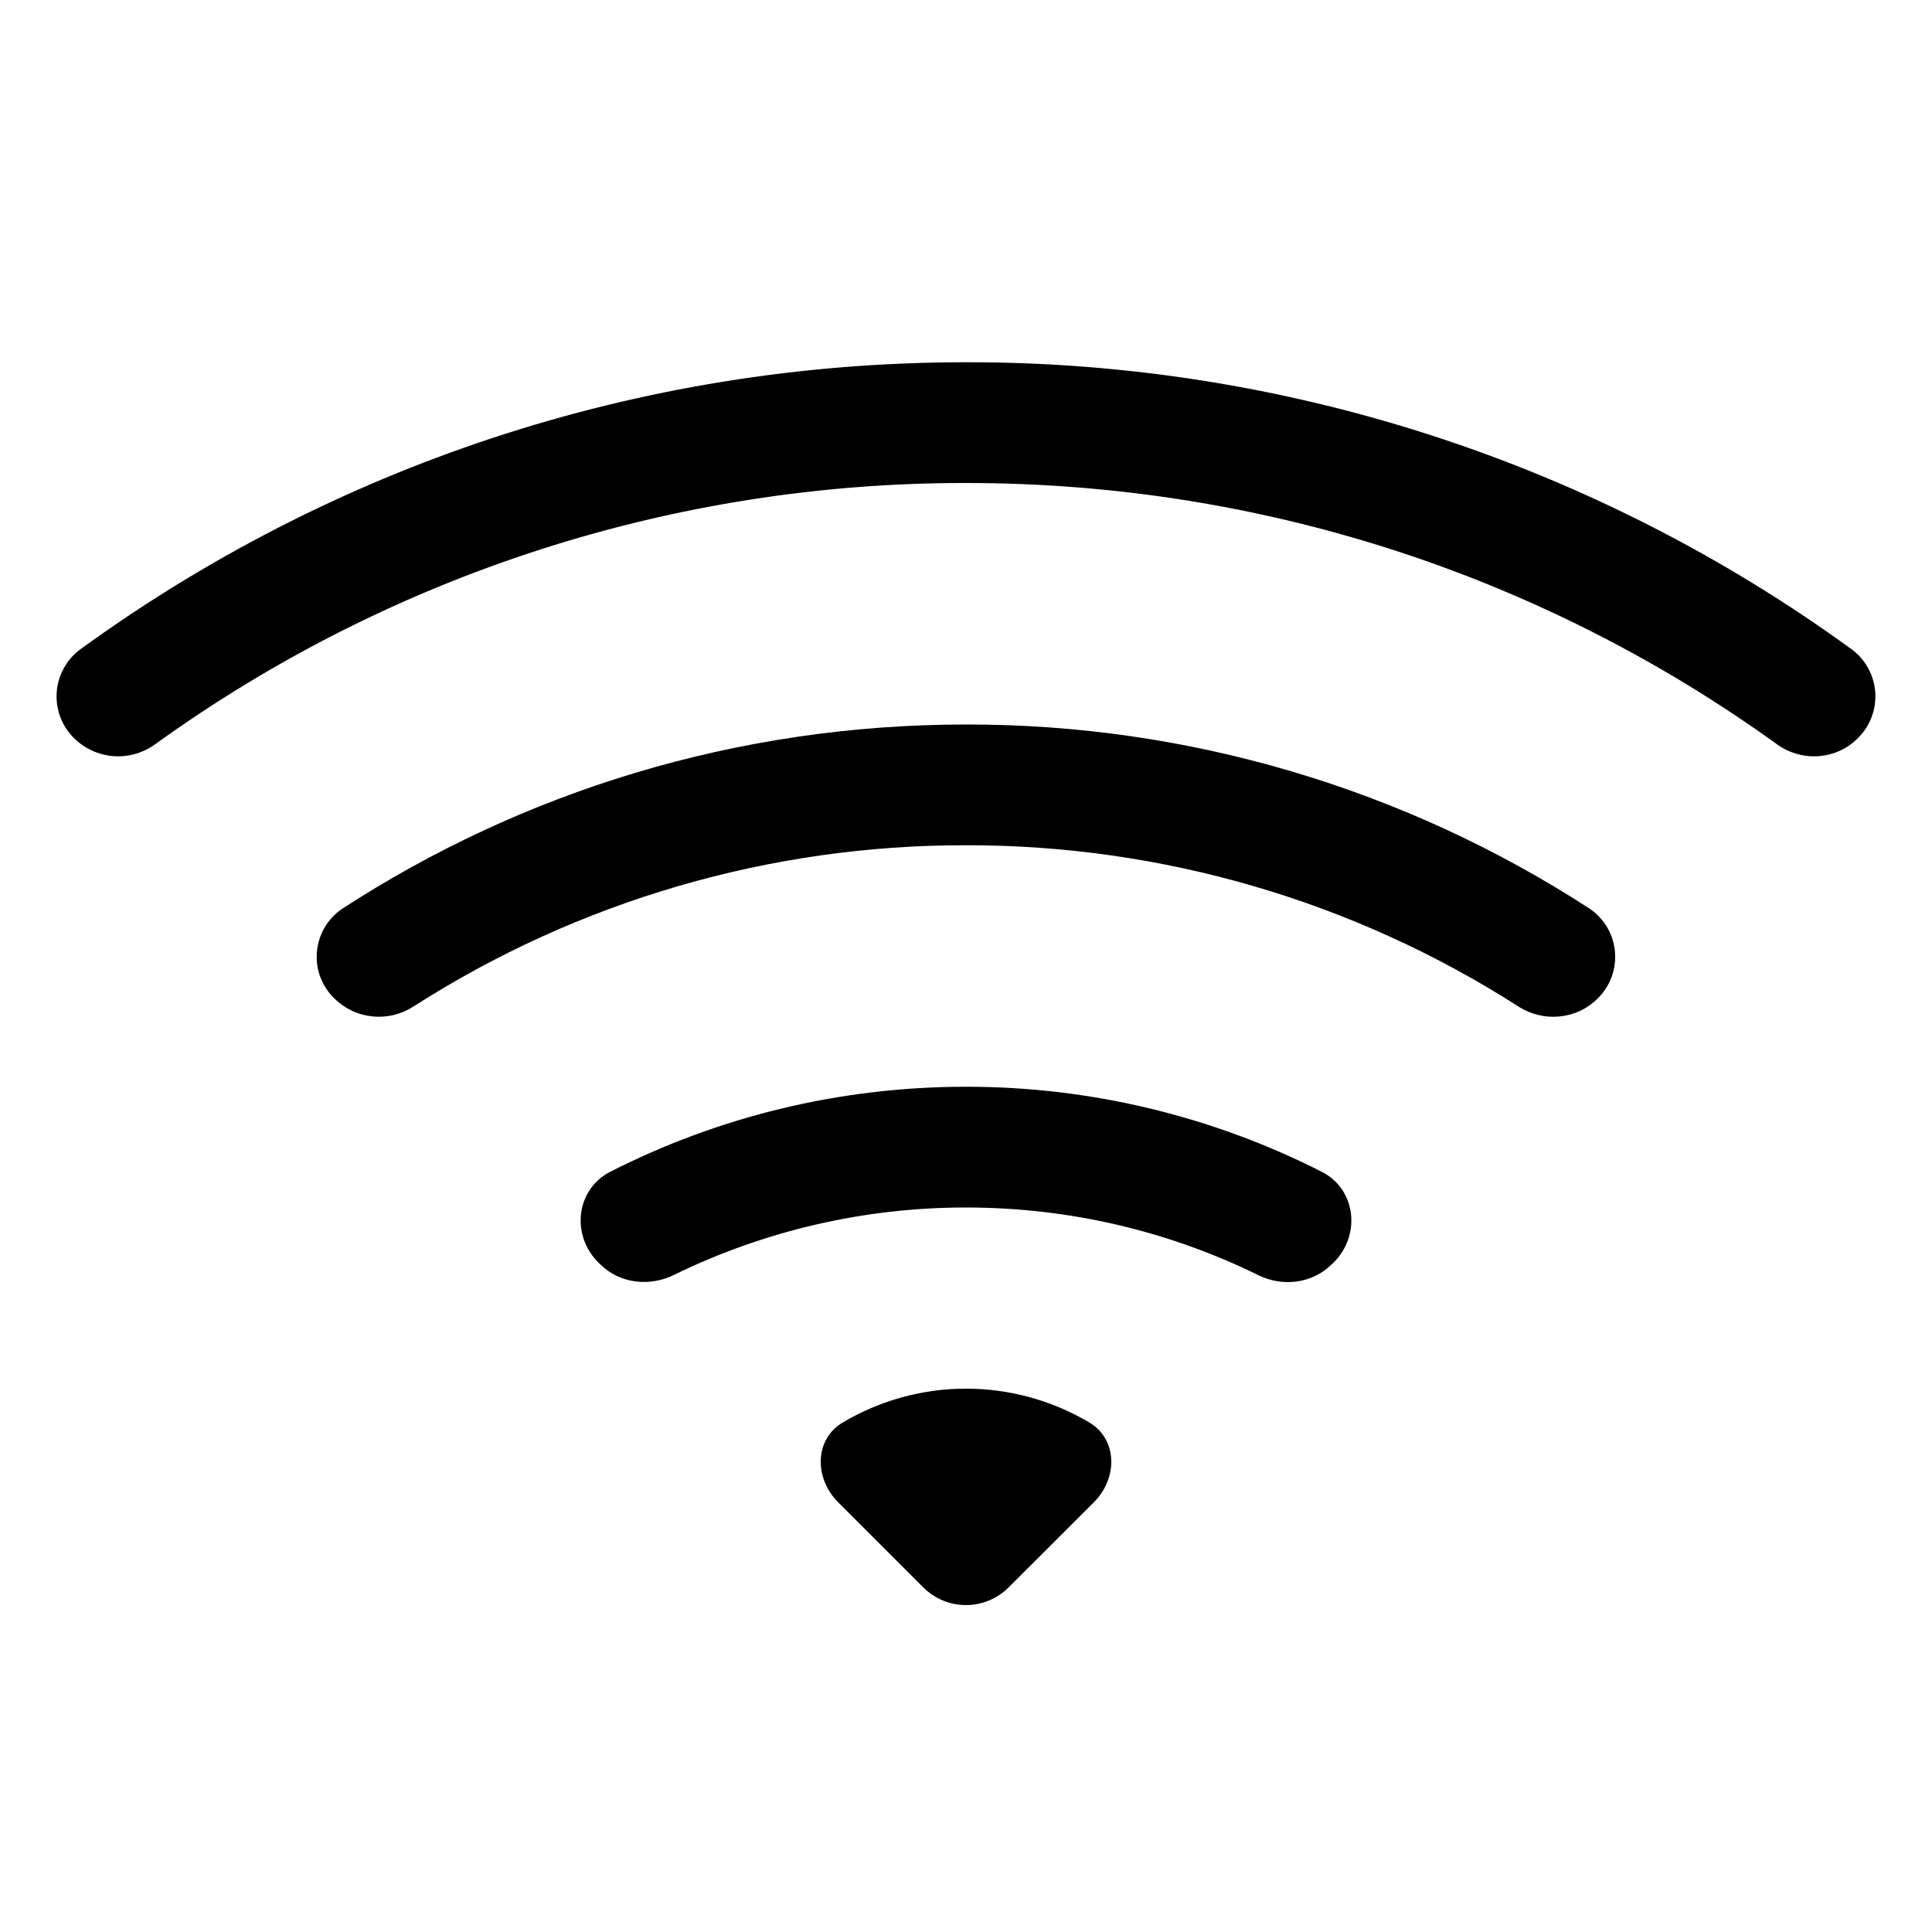
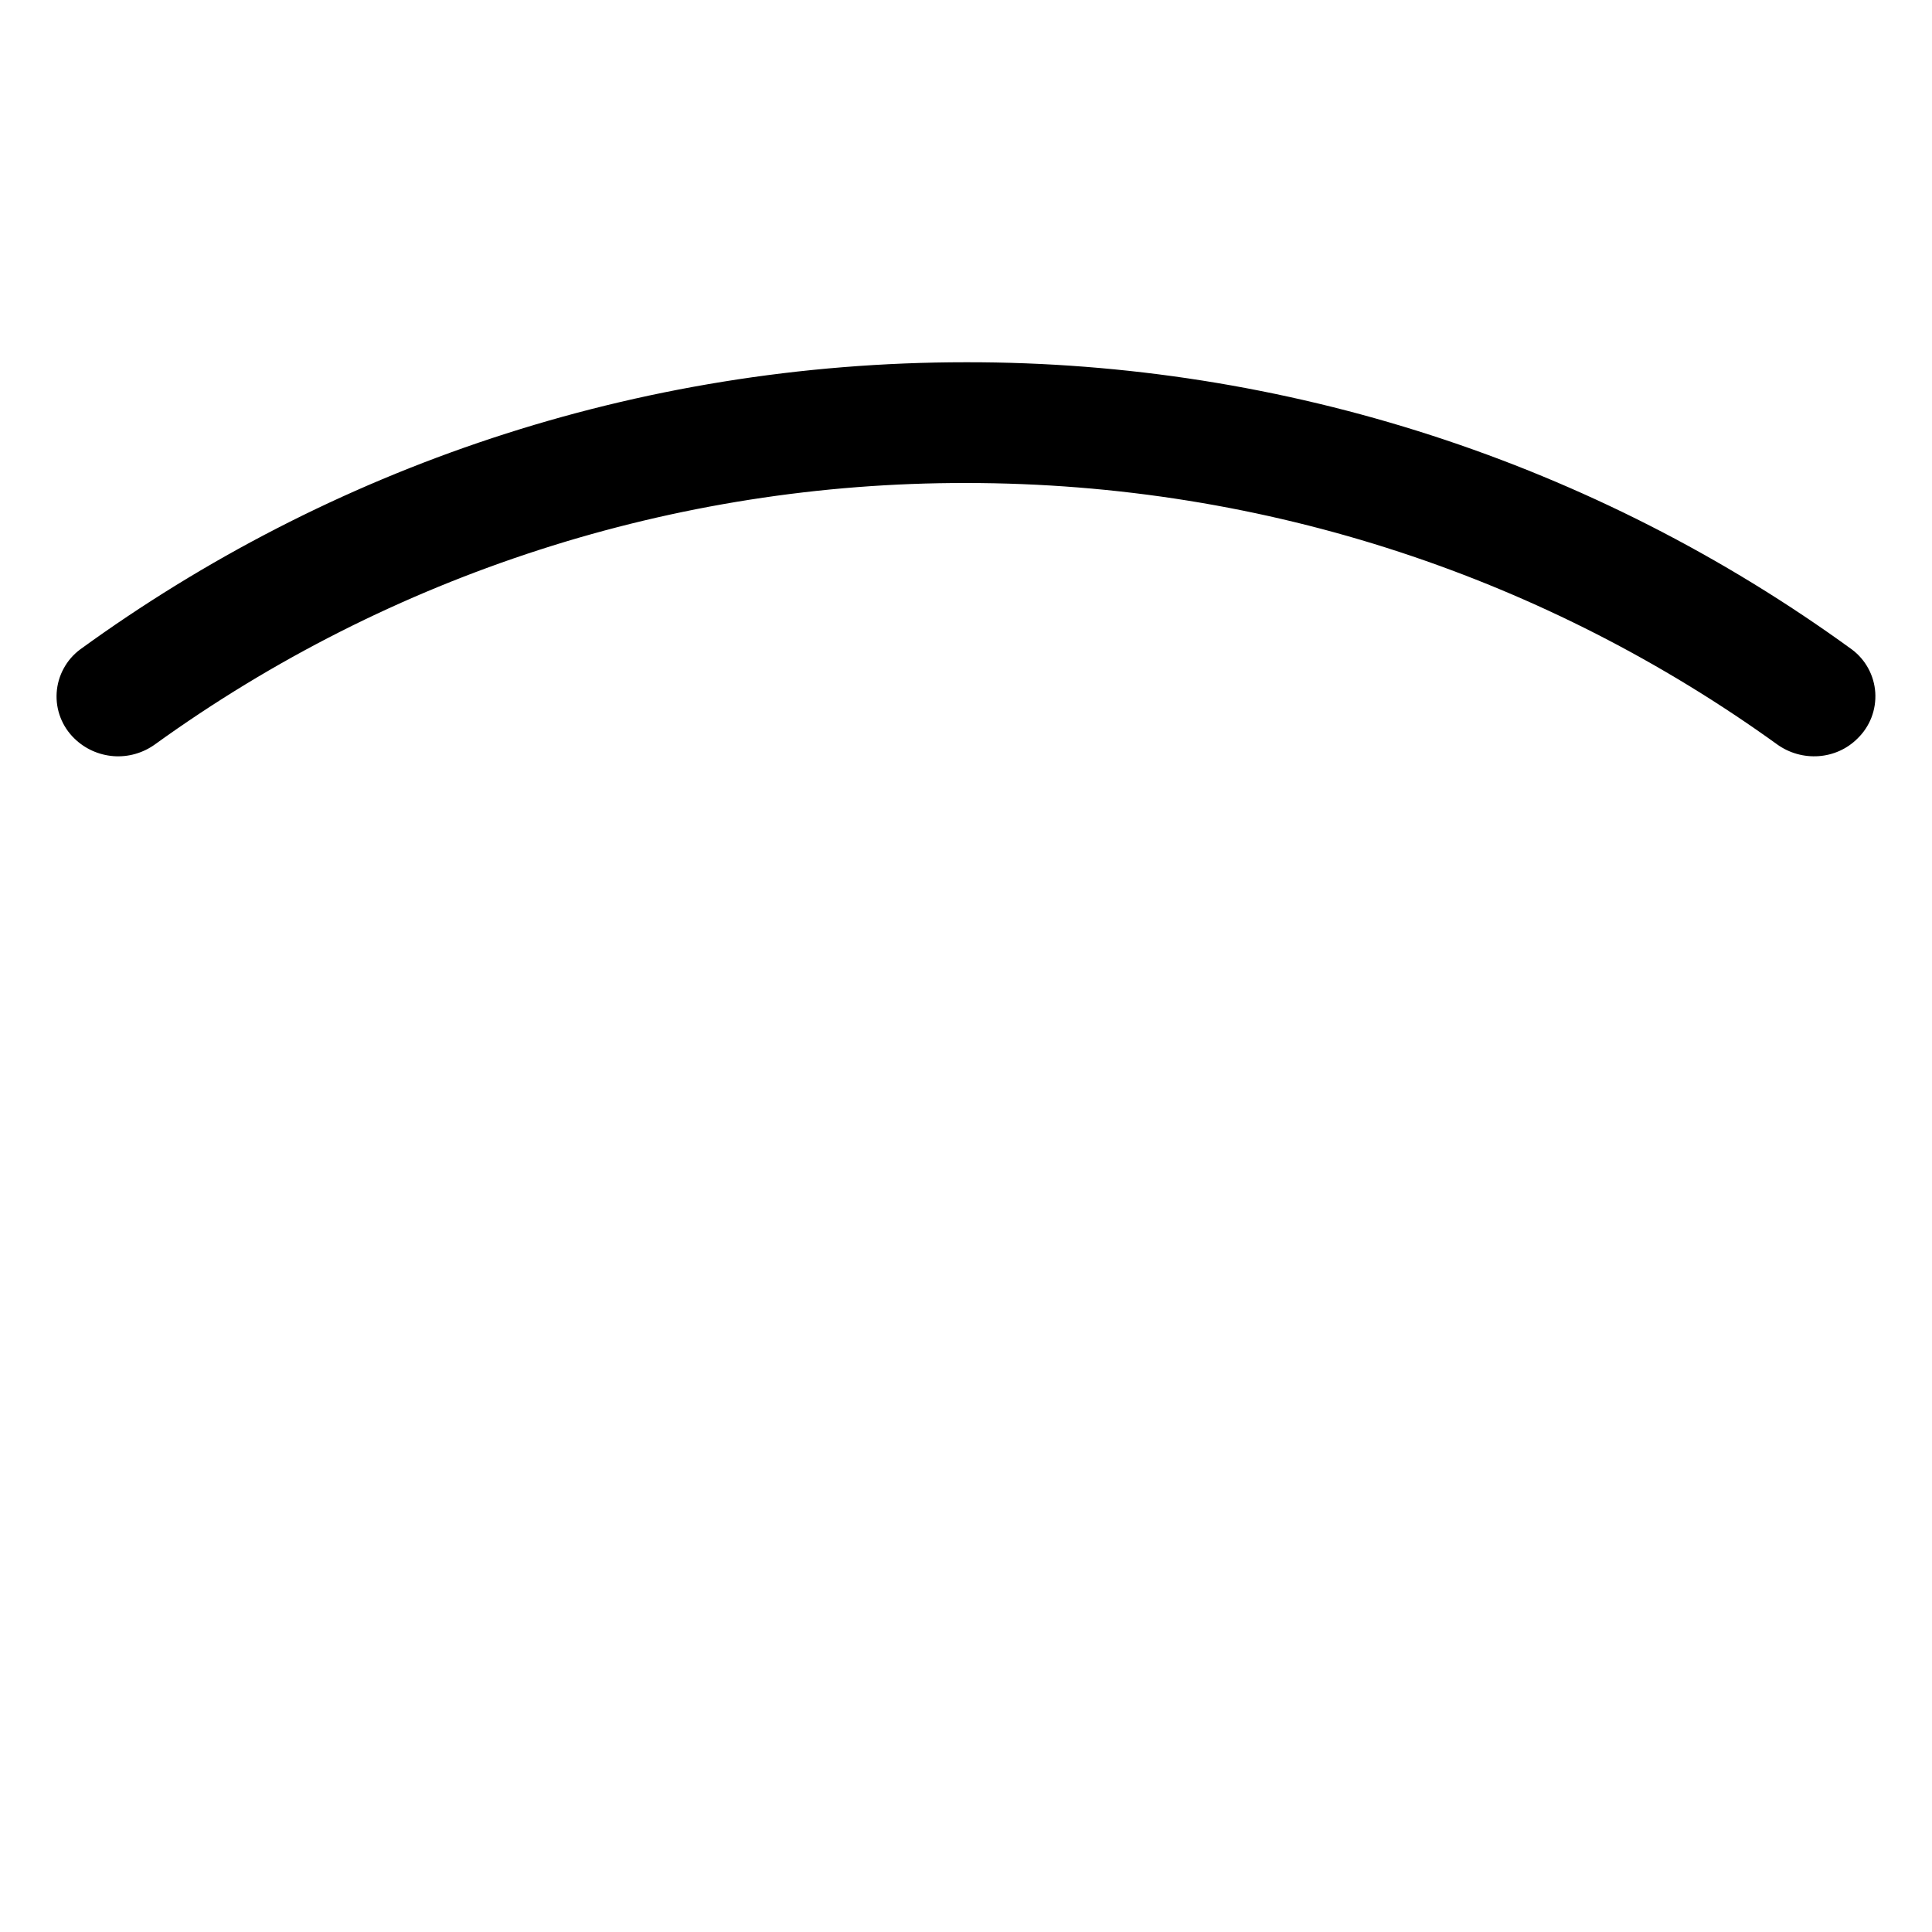
<svg xmlns="http://www.w3.org/2000/svg" width="42" height="42" viewBox="0 0 42 42" fill="none">
  <path d="M40.383 16.052C40.515 15.924 40.618 15.768 40.684 15.597C40.75 15.425 40.778 15.241 40.767 15.057C40.755 14.874 40.704 14.695 40.616 14.533C40.529 14.371 40.407 14.23 40.26 14.12C34.664 10.05 27.919 7.864 21 7.875C13.805 7.875 7.148 10.19 1.74 14.12C1.593 14.23 1.471 14.371 1.384 14.533C1.296 14.694 1.244 14.873 1.232 15.057C1.22 15.241 1.248 15.425 1.314 15.596C1.38 15.768 1.483 15.924 1.615 16.052C1.844 16.277 2.146 16.413 2.467 16.438C2.788 16.462 3.107 16.371 3.368 16.183C8.5 12.48 14.671 10.491 21 10.5C27.581 10.5 33.671 12.605 38.63 16.18C39.168 16.569 39.916 16.522 40.383 16.052Z" fill="black" />
-   <path d="M34.726 21.711C34.862 21.581 34.966 21.422 35.032 21.246C35.098 21.07 35.124 20.882 35.108 20.694C35.093 20.507 35.035 20.326 34.941 20.163C34.846 20.001 34.716 19.862 34.561 19.756C30.524 17.135 25.813 15.743 21 15.75C16 15.75 11.34 17.22 7.439 19.756C7.283 19.861 7.153 20 7.058 20.162C6.962 20.325 6.905 20.506 6.889 20.694C6.873 20.882 6.899 21.07 6.966 21.246C7.033 21.422 7.138 21.581 7.274 21.711C7.498 21.93 7.789 22.066 8.1 22.096C8.411 22.128 8.723 22.052 8.986 21.882C12.571 19.585 16.742 18.368 21 18.375C25.258 18.369 29.427 19.586 33.012 21.882C33.553 22.229 34.272 22.166 34.726 21.711ZM28.996 27.442C29.589 26.849 29.482 25.854 28.733 25.473C26.337 24.257 23.688 23.623 21 23.625C18.218 23.625 15.587 24.292 13.267 25.473C12.519 25.854 12.411 26.849 13.004 27.442L13.044 27.481C13.464 27.901 14.112 27.98 14.648 27.717C16.626 26.75 18.799 26.248 21 26.25C23.279 26.25 25.436 26.778 27.353 27.72C27.886 27.983 28.534 27.904 28.954 27.481L28.996 27.442ZM23.783 32.655C24.297 32.141 24.302 31.29 23.678 30.922C22.867 30.442 21.942 30.188 21 30.188C20.058 30.188 19.133 30.442 18.323 30.922C17.698 31.29 17.703 32.141 18.218 32.655L20.071 34.508C20.317 34.754 20.651 34.893 20.999 34.893C21.347 34.893 21.681 34.754 21.927 34.508L23.783 32.655Z" fill="black" />
</svg>